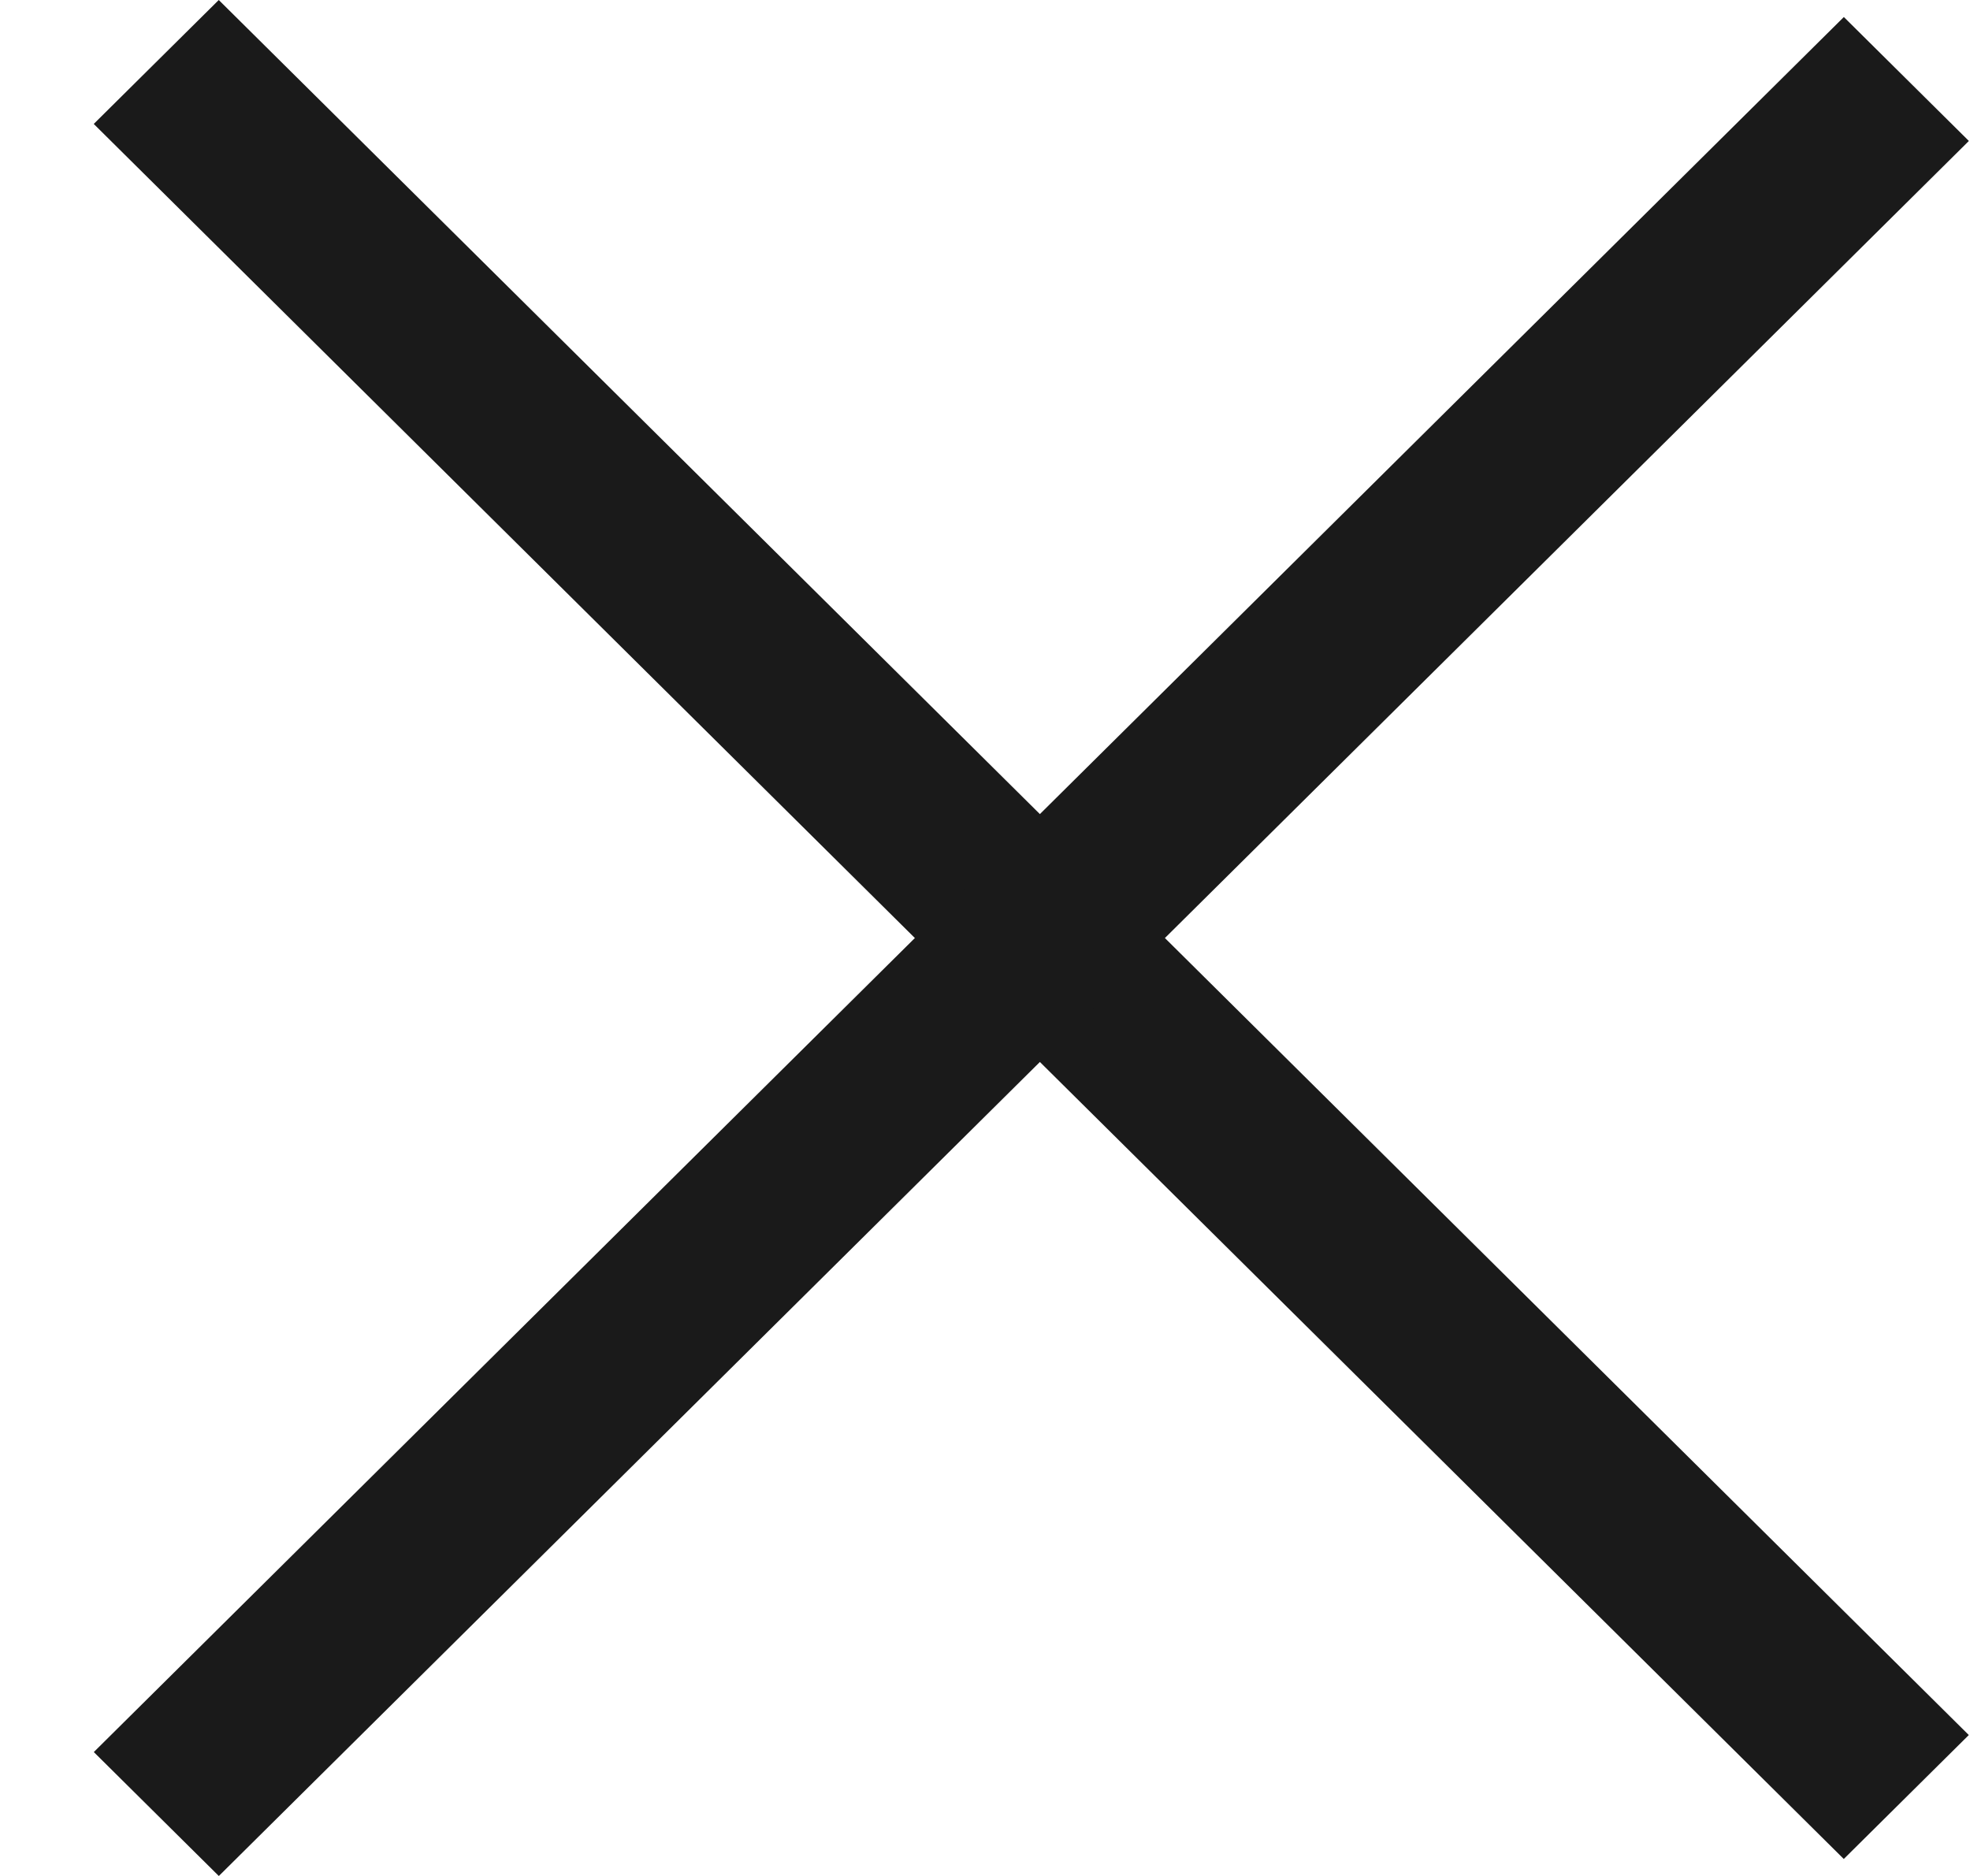
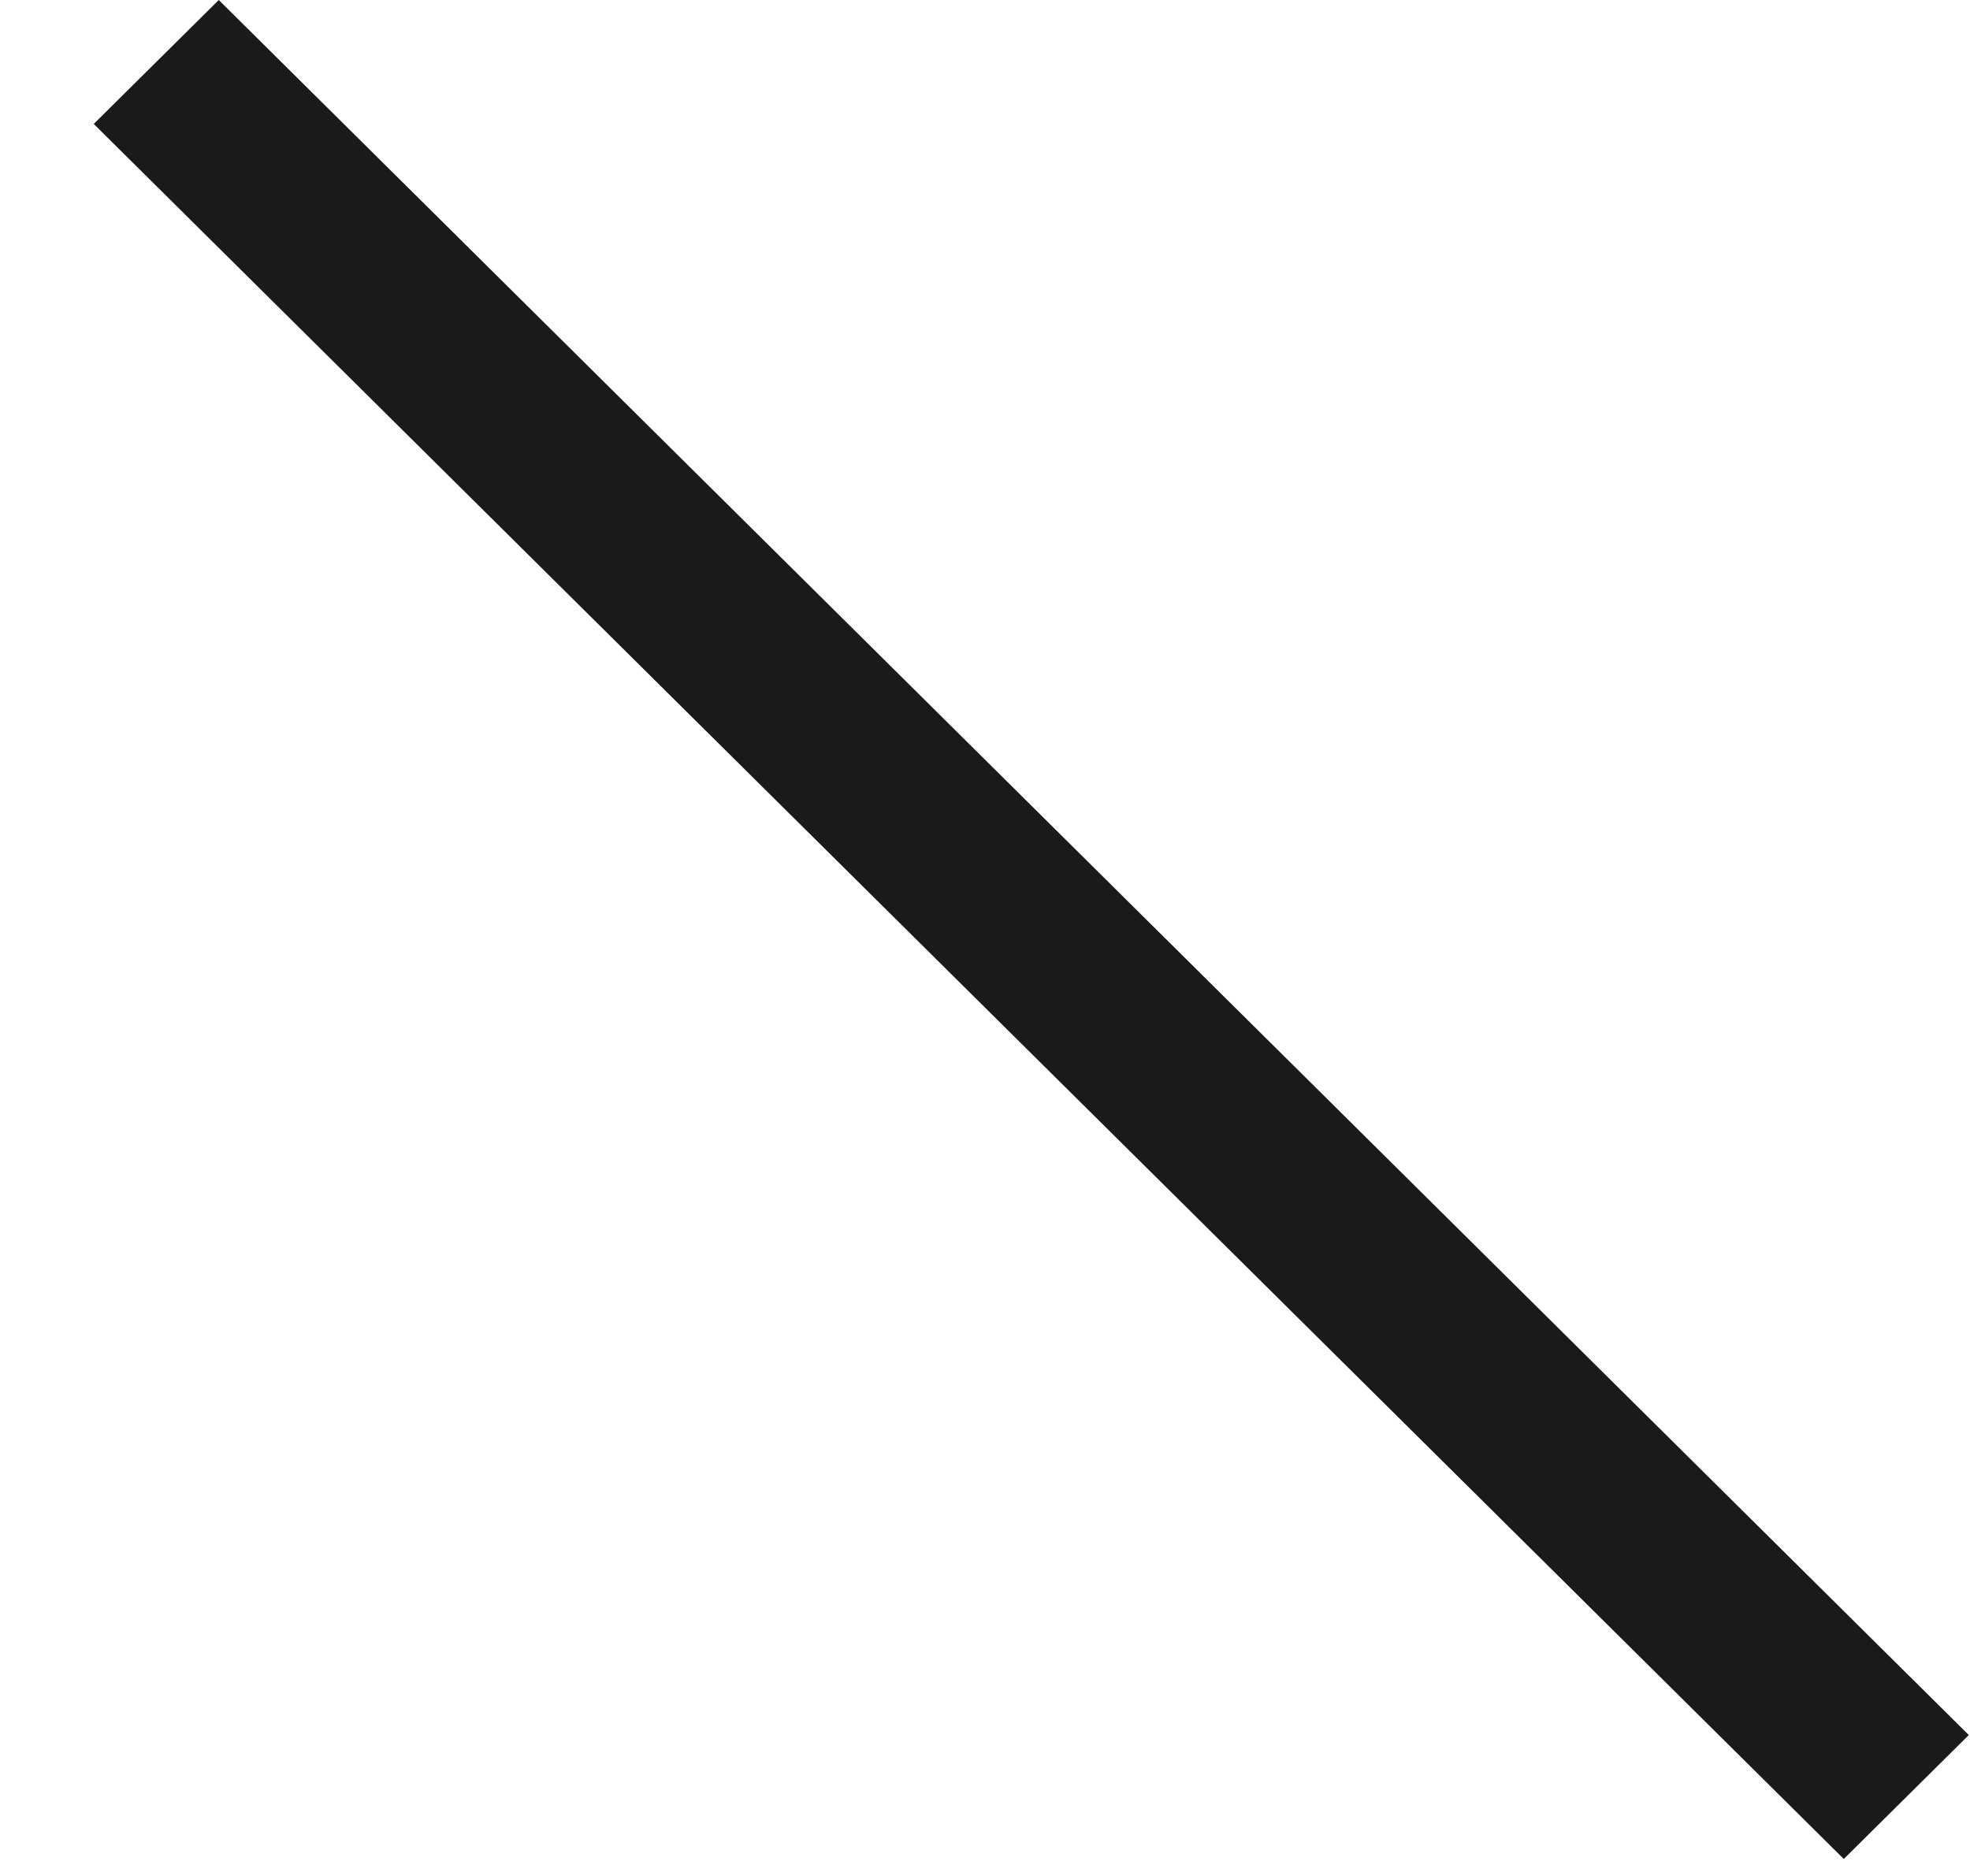
<svg xmlns="http://www.w3.org/2000/svg" width="21" height="20" viewBox="0 0 21 20" fill="none">
  <rect width="26.275" height="1.877" transform="matrix(0.71 0.704 -0.71 0.704 2.332 0)" fill="#1A1A1A" />
-   <rect width="26.275" height="1.877" transform="matrix(0.71 -0.704 0.71 0.704 1 18.679)" fill="#1A1A1A" />
</svg>